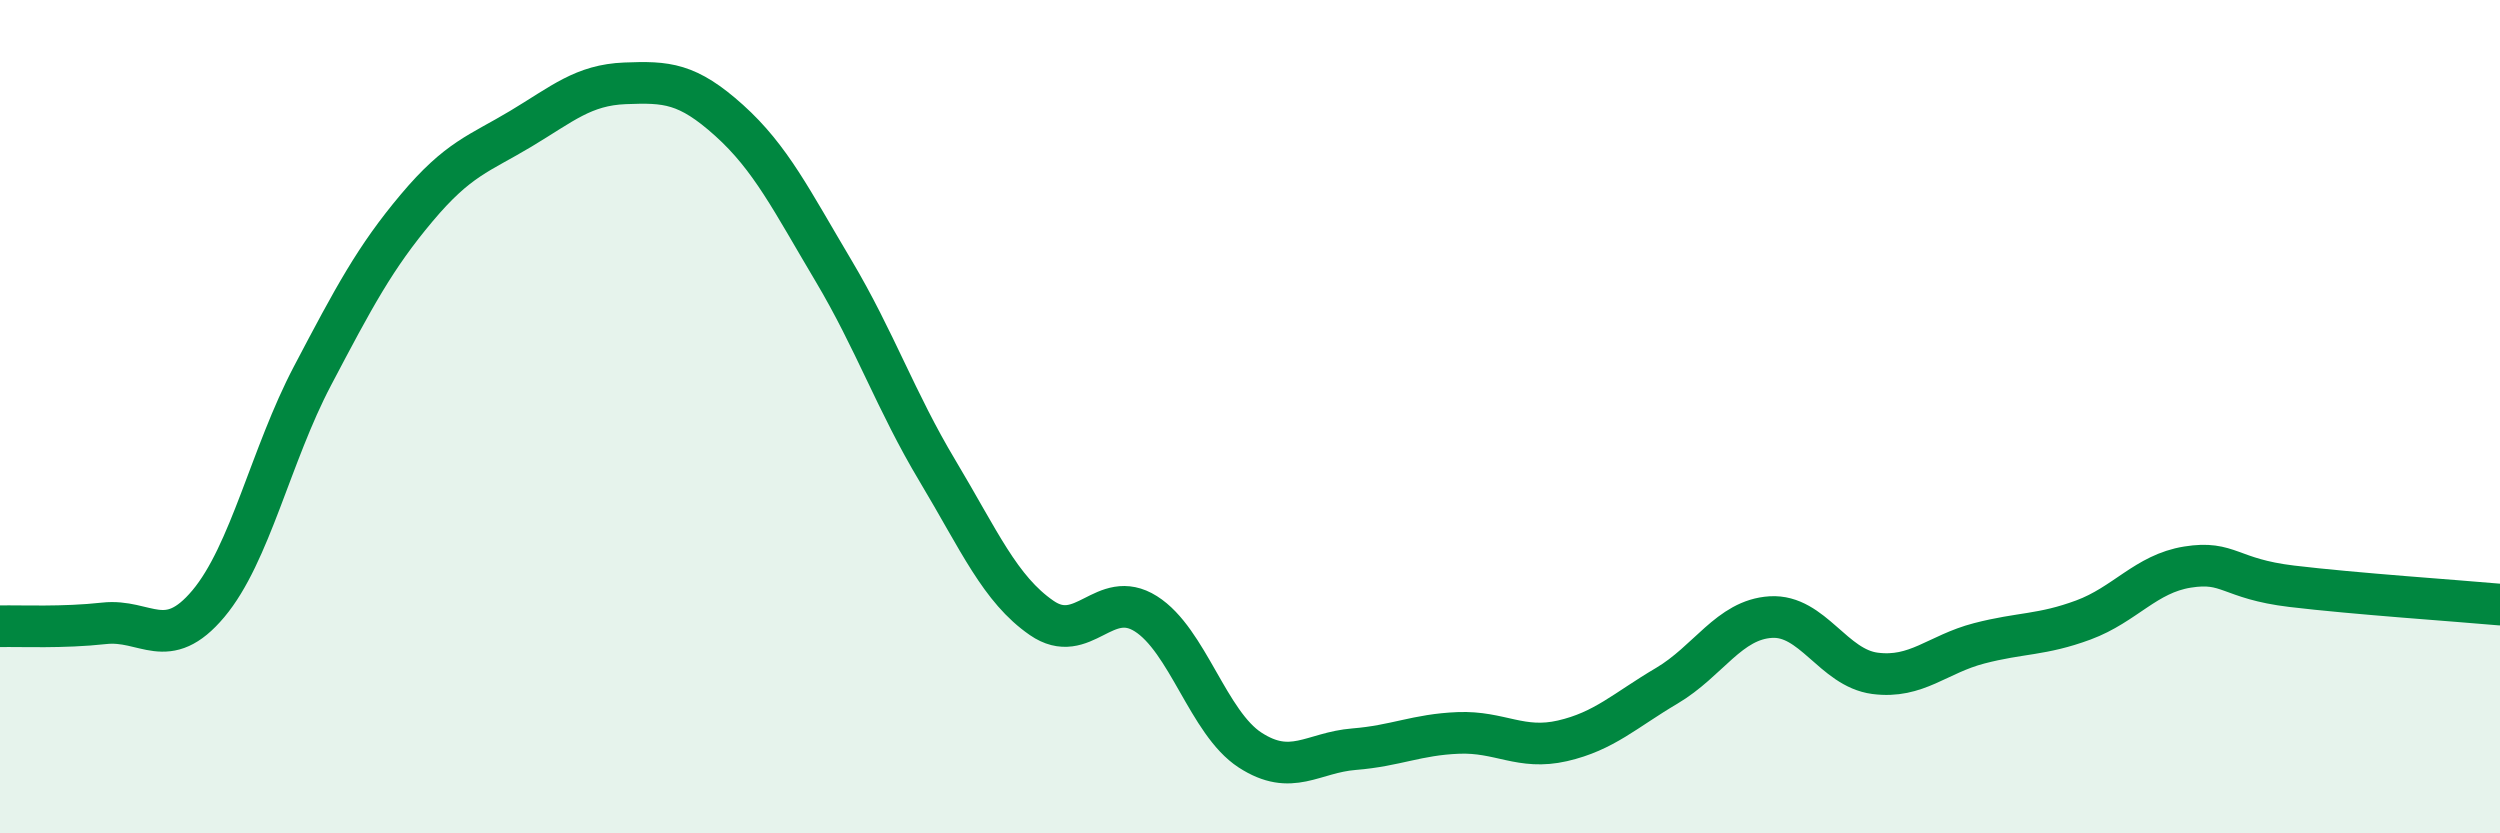
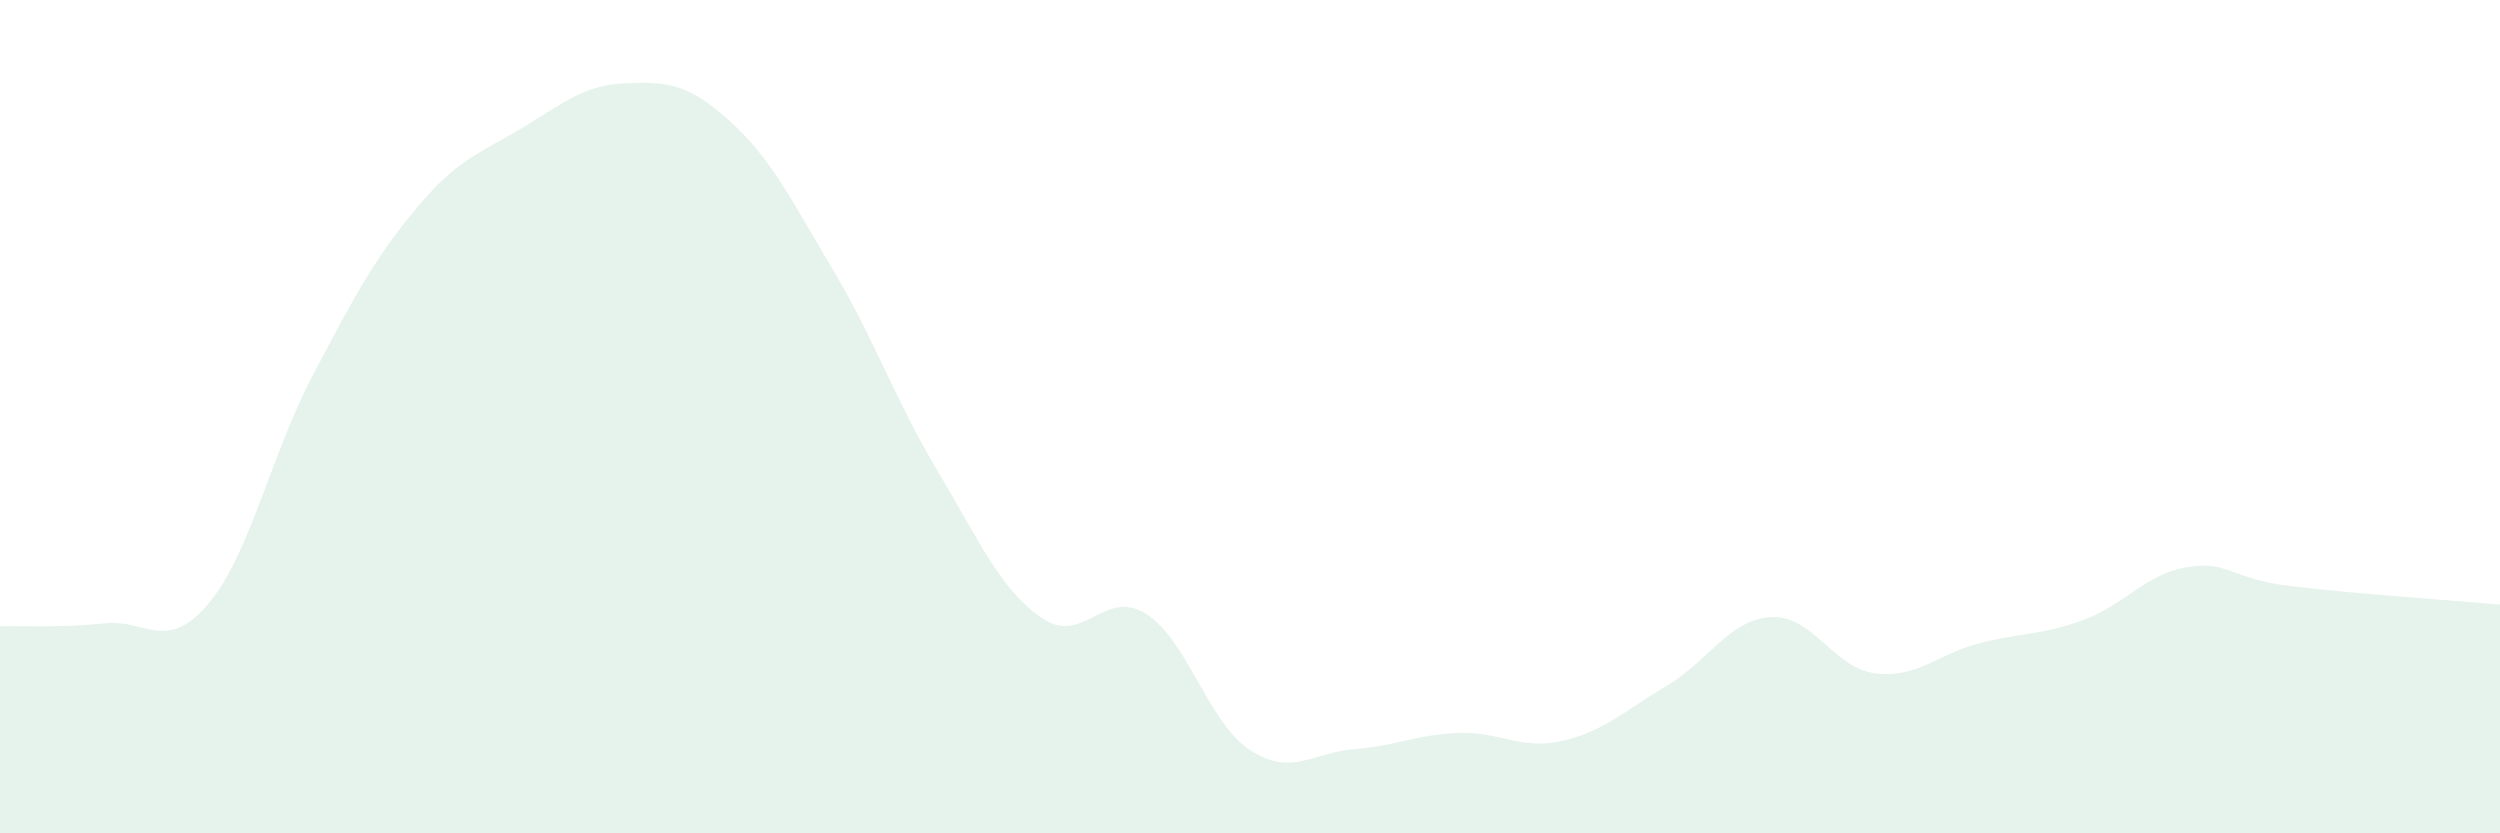
<svg xmlns="http://www.w3.org/2000/svg" width="60" height="20" viewBox="0 0 60 20">
  <path d="M 0,15.03 C 0.5,15.02 1.5,15.07 2.5,14.96 C 3.5,14.85 4,15.68 5,14.49 C 6,13.3 6.5,10.92 7.5,9.02 C 8.5,7.12 9,6.18 10,4.99 C 11,3.8 11.5,3.69 12.5,3.09 C 13.5,2.49 14,2.04 15,2 C 16,1.96 16.5,1.99 17.5,2.89 C 18.5,3.79 19,4.81 20,6.49 C 21,8.17 21.5,9.63 22.5,11.3 C 23.5,12.97 24,14.14 25,14.83 C 26,15.52 26.5,14.1 27.5,14.73 C 28.5,15.36 29,17.35 30,18 C 31,18.65 31.5,18.06 32.5,17.98 C 33.5,17.9 34,17.63 35,17.59 C 36,17.55 36.5,18.01 37.5,17.78 C 38.5,17.55 39,17.05 40,16.46 C 41,15.87 41.5,14.87 42.5,14.81 C 43.5,14.75 44,16.03 45,16.16 C 46,16.29 46.5,15.7 47.5,15.44 C 48.5,15.18 49,15.25 50,14.88 C 51,14.51 51.5,13.77 52.5,13.61 C 53.5,13.45 53.5,13.89 55,14.07 C 56.5,14.25 59,14.42 60,14.51L60 20L0 20Z" fill="#008740" opacity="0.1" stroke-linecap="round" stroke-linejoin="round" />
-   <path d="M 0,15.03 C 0.5,15.02 1.5,15.07 2.5,14.96 C 3.5,14.85 4,15.68 5,14.49 C 6,13.3 6.5,10.92 7.5,9.02 C 8.5,7.12 9,6.18 10,4.99 C 11,3.8 11.5,3.69 12.5,3.09 C 13.5,2.49 14,2.04 15,2 C 16,1.96 16.5,1.99 17.5,2.89 C 18.5,3.79 19,4.81 20,6.49 C 21,8.17 21.5,9.63 22.5,11.3 C 23.5,12.97 24,14.14 25,14.83 C 26,15.52 26.5,14.1 27.5,14.73 C 28.5,15.36 29,17.35 30,18 C 31,18.65 31.5,18.06 32.5,17.98 C 33.5,17.9 34,17.63 35,17.59 C 36,17.55 36.5,18.01 37.5,17.78 C 38.5,17.55 39,17.05 40,16.46 C 41,15.87 41.5,14.87 42.5,14.81 C 43.5,14.75 44,16.03 45,16.16 C 46,16.29 46.5,15.7 47.5,15.44 C 48.5,15.18 49,15.25 50,14.88 C 51,14.51 51.5,13.77 52.5,13.61 C 53.5,13.45 53.5,13.89 55,14.07 C 56.5,14.25 59,14.42 60,14.51" stroke="#008740" stroke-width="1" fill="none" stroke-linecap="round" stroke-linejoin="round" />
</svg>